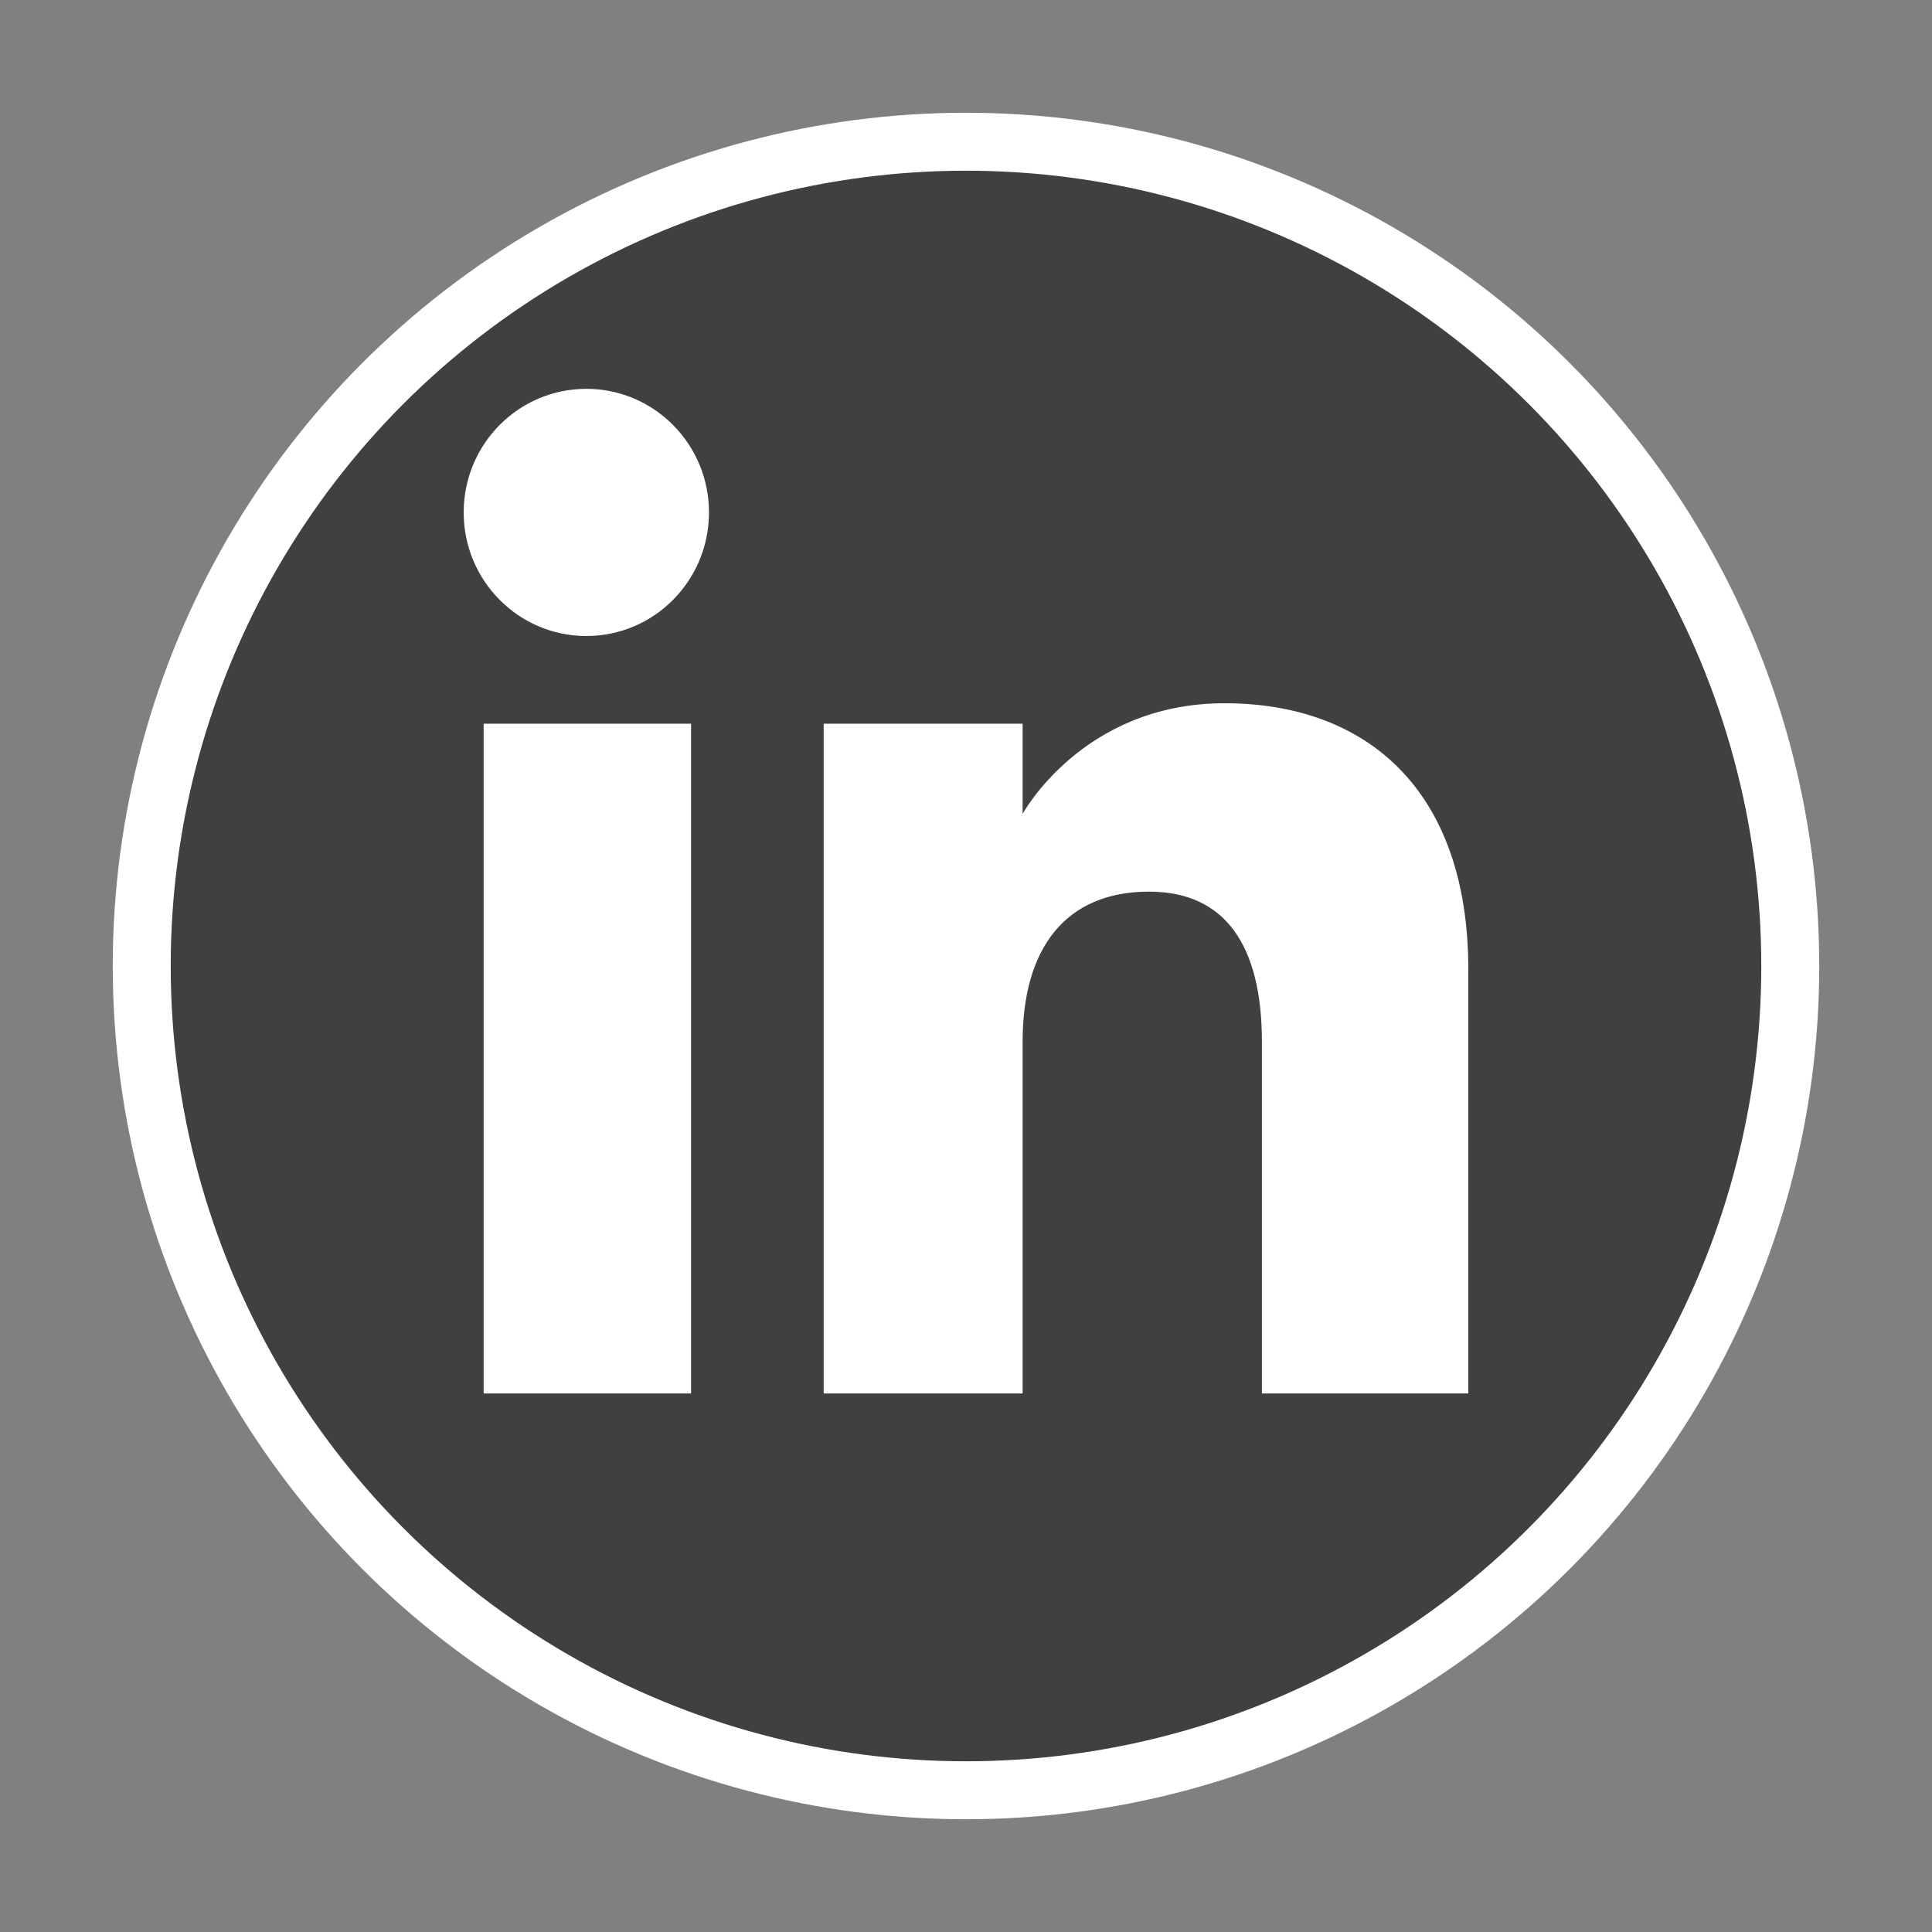
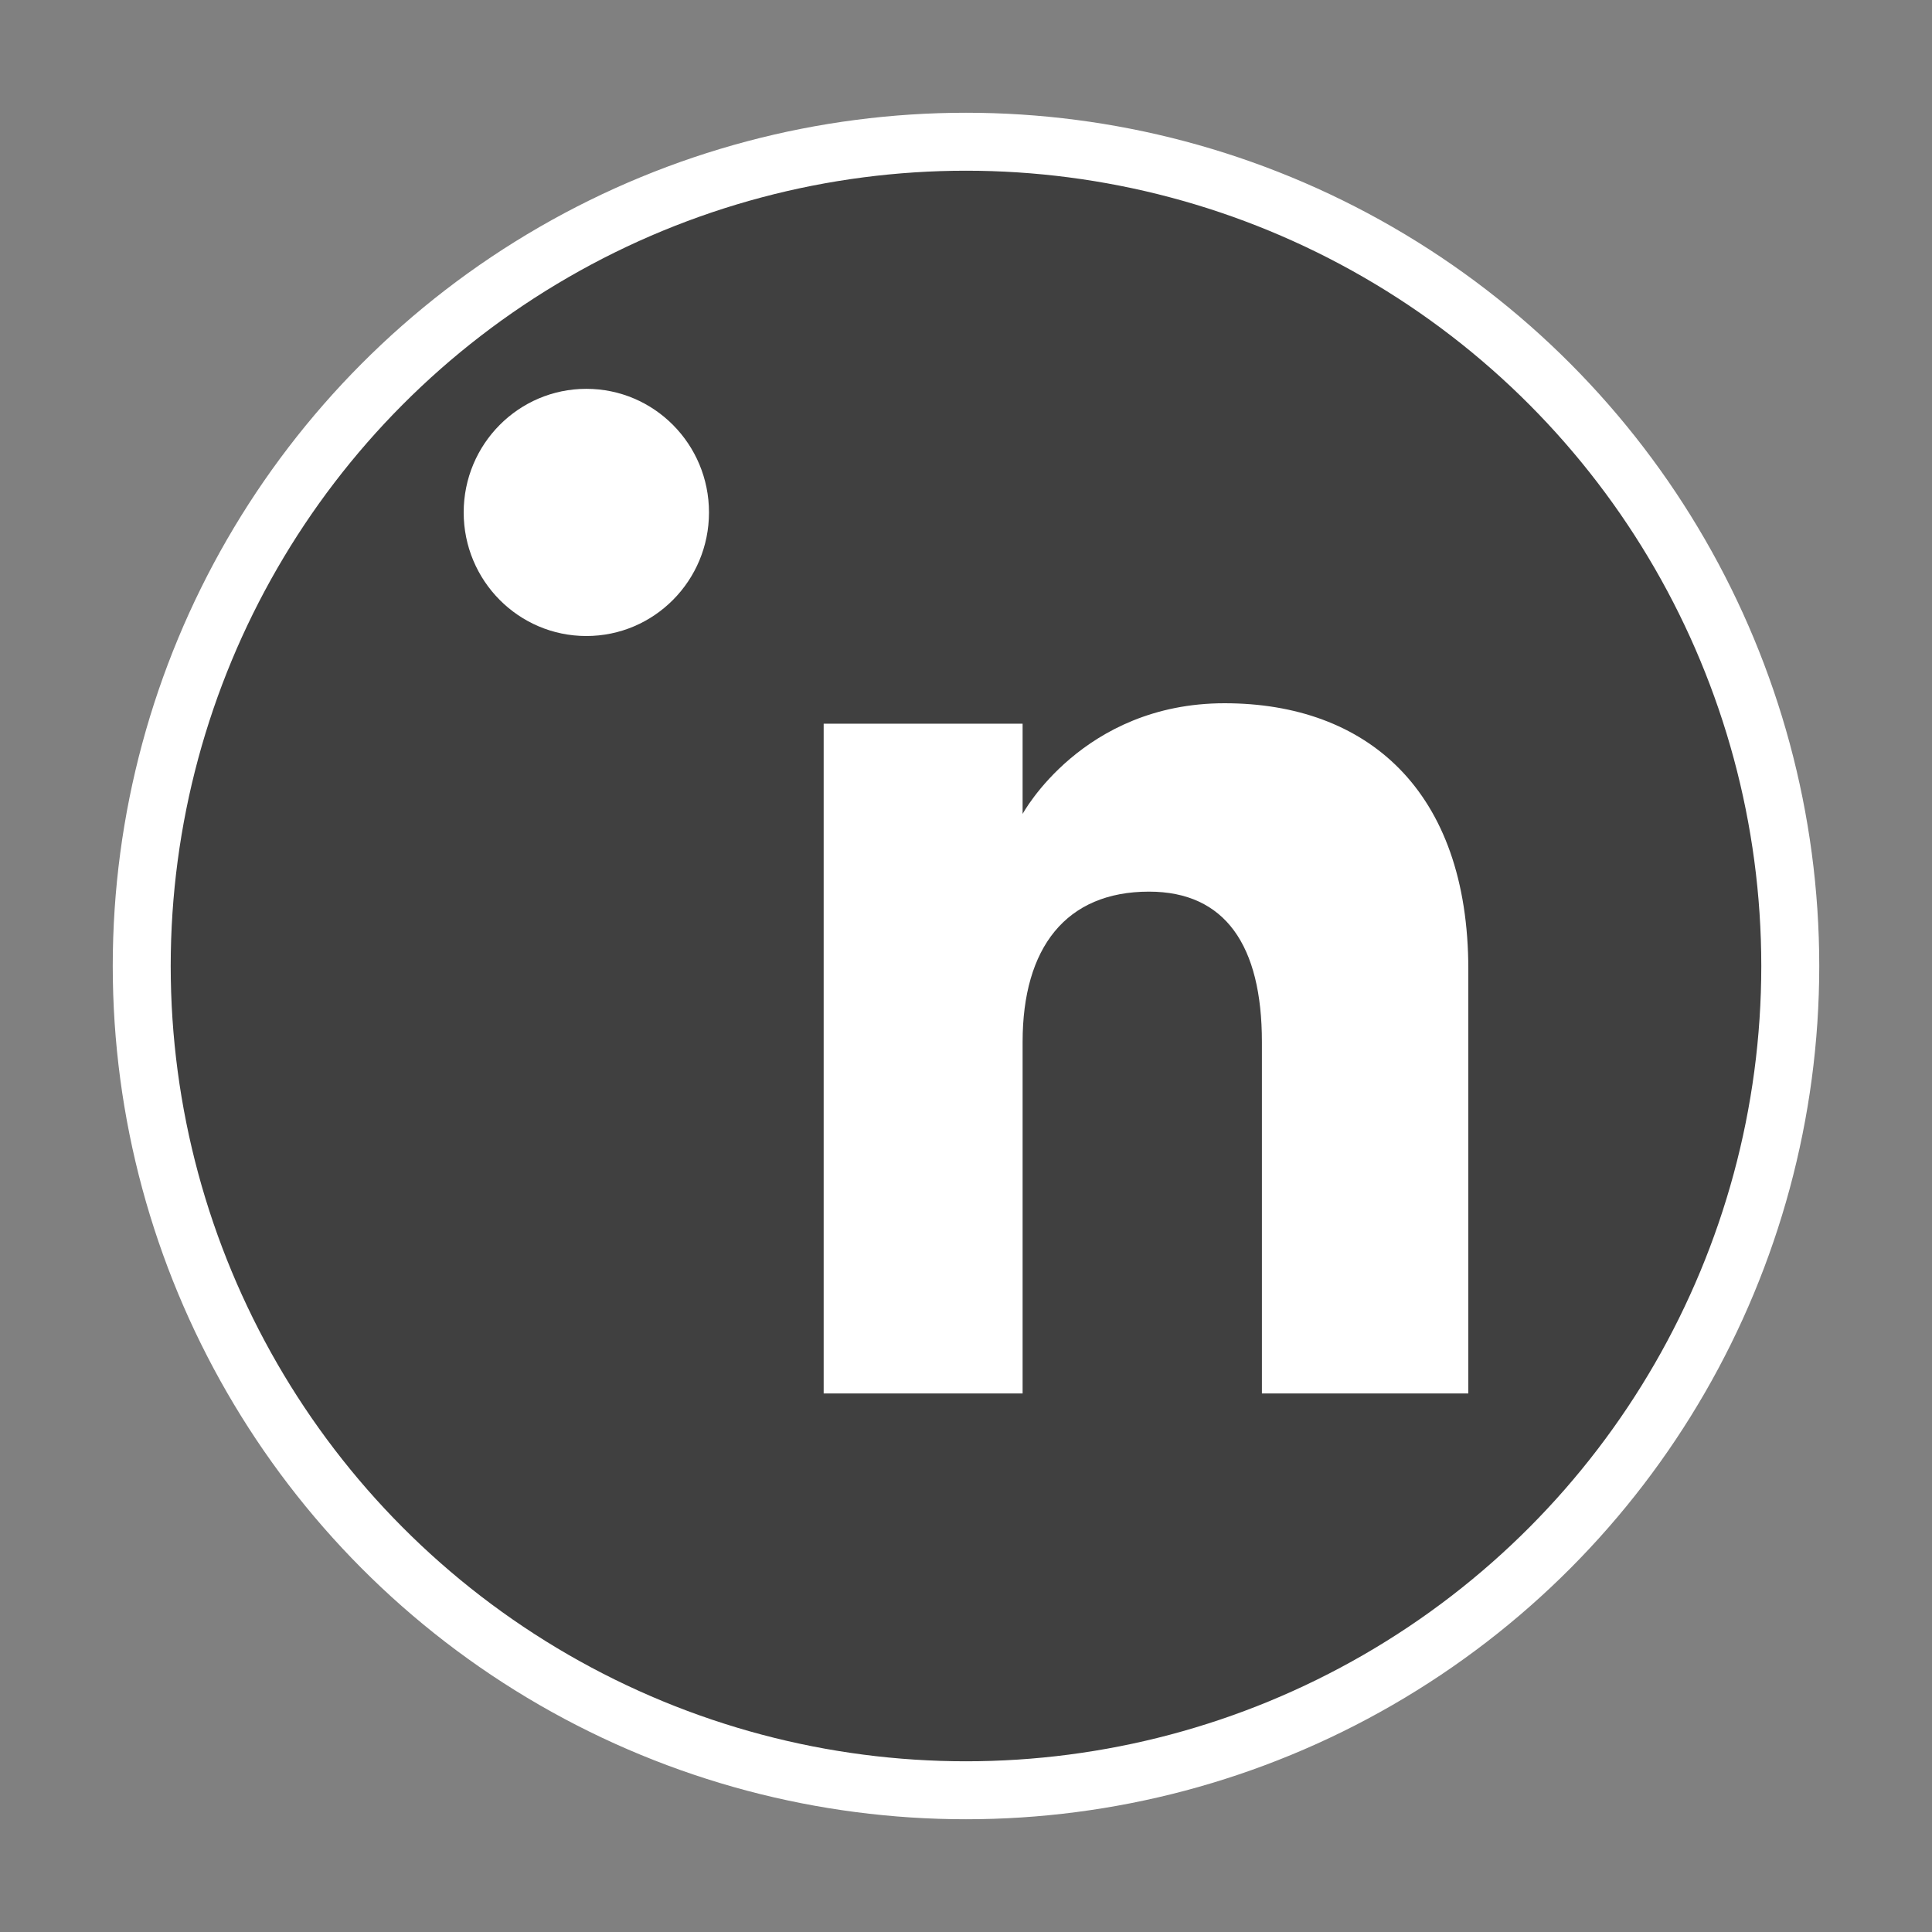
<svg xmlns="http://www.w3.org/2000/svg" xml:space="preserve" style="fill-rule:evenodd;clip-rule:evenodd;stroke-linecap:round;stroke-linejoin:round;stroke-miterlimit:1.5" viewBox="0 0 100 100">
  <rect x="0" y="0" width="100" height="100" fill="#808080" stroke="none" />
-   <path d="M600 0h100v100H600z" style="fill:none" transform="translate(-600)" />
  <circle cx="650" cy="50.336" r="42.664" style="fill:#404040;stroke:#fff;stroke-width:3px" transform="translate(-600 -.336)" />
-   <path d="M62 62H51.316V43.802c0-4.989-1.896-7.777-5.845-7.777-4.296 0-6.541 2.901-6.541 7.777V62H28.633V27.333H38.93v4.67s3.096-5.729 10.453-5.729c7.353 0 12.617 4.49 12.617 13.777V62ZM16.349 22.794c-3.507 0-6.349-2.864-6.349-6.397C10 12.864 12.842 10 16.349 10c3.508 0 6.348 2.864 6.348 6.397 0 3.533-2.84 6.397-6.348 6.397ZM11.033 62h10.736V27.333H11.033V62Z" style="fill:#fff" transform="translate(14 10.126)" />
+   <path d="M62 62H51.316V43.802c0-4.989-1.896-7.777-5.845-7.777-4.296 0-6.541 2.901-6.541 7.777V62H28.633V27.333H38.93v4.67s3.096-5.729 10.453-5.729c7.353 0 12.617 4.49 12.617 13.777V62ZM16.349 22.794c-3.507 0-6.349-2.864-6.349-6.397C10 12.864 12.842 10 16.349 10c3.508 0 6.348 2.864 6.348 6.397 0 3.533-2.84 6.397-6.348 6.397ZM11.033 62V27.333H11.033V62Z" style="fill:#fff" transform="translate(14 10.126)" />
</svg>